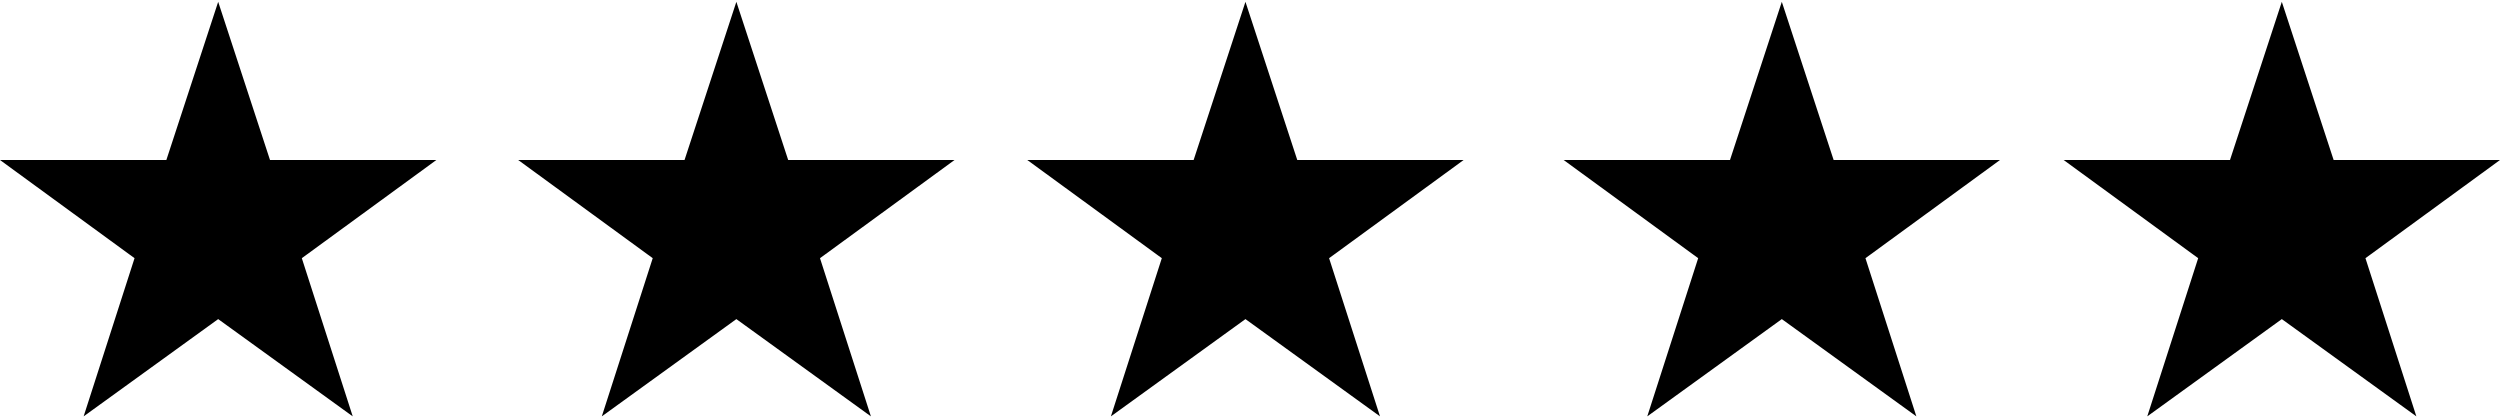
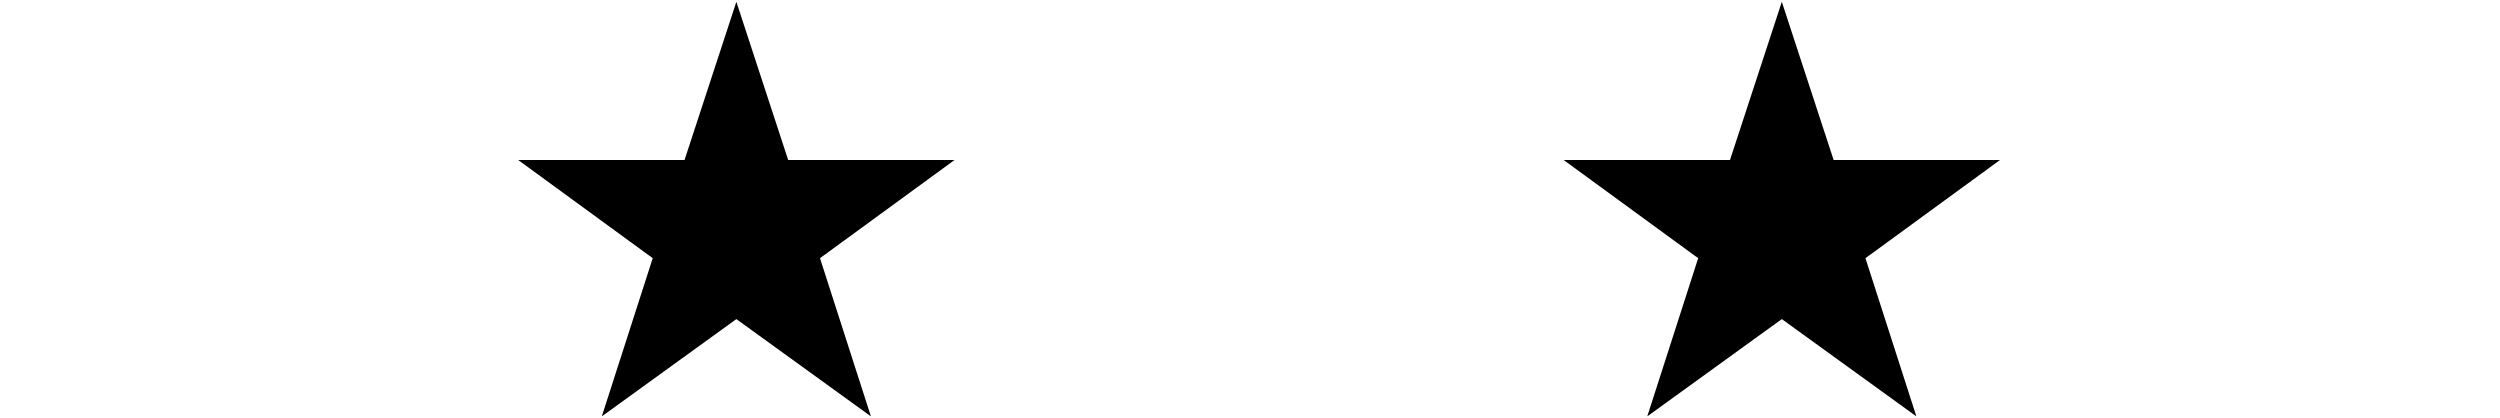
<svg xmlns="http://www.w3.org/2000/svg" version="1.2" viewBox="0 0 275 46" width="275" height="46">
  <title>star-filled-rate-rating-bookmark-favourite-save-priority-important-svgrepo-com-svg</title>
  <style>
		.s0 { fill: none } 
		.s1 { fill: #000000 } 
	</style>
-   <path id="Icons" class="s0" d="m-407-201h1280v800h-1280z" />
  <filter id="f0">
    <feFlood flood-color="#ffffff" flood-opacity="1" />
    <feBlend mode="normal" in2="SourceGraphic" />
    <feComposite in2="SourceAlpha" operator="in" />
  </filter>
  <g id="Icons1" filter="url(#f0)">
    <g id="Strike">
		</g>
    <g id="H1">
		</g>
    <g id="H2">
		</g>
    <g id="H3">
		</g>
    <g id="list-ul">
		</g>
    <g id="hamburger-1">
		</g>
    <g id="hamburger-2">
		</g>
    <g id="list-ol">
		</g>
    <g id="list-task">
		</g>
    <g id="trash">
		</g>
    <g id="vertical-menu">
		</g>
    <g id="horizontal-menu">
		</g>
    <g id="sidebar-2">
		</g>
    <g id="Pen">
		</g>
    <g id="Pen1">
		</g>
    <g id="clock">
		</g>
    <g id="external-link">
		</g>
    <g id="hr">
		</g>
    <g id="info">
		</g>
    <g id="warning">
		</g>
    <g id="plus-circle">
		</g>
    <g id="minus-circle">
		</g>
    <g id="vue">
		</g>
    <g id="cog">
		</g>
    <g id="logo">
		</g>
-     <path id="star" fill-rule="evenodd" class="s1" d="m137 0.2l5.7 17.4h18.3l-14.8 10.8 5.6 17.4-14.8-10.7-14.8 10.7 5.6-17.4-14.8-10.8h18.3z" />
    <path id="star copy 3" fill-rule="evenodd" class="s1" d="m196 0.2l5.7 17.4h18.3l-14.8 10.8 5.6 17.4-14.8-10.7-14.8 10.7 5.6-17.4-14.8-10.8h18.3z" />
-     <path id="star copy 4" fill-rule="evenodd" class="s1" d="m251 0.2l5.7 17.4h18.3l-14.8 10.8 5.6 17.4-14.8-10.7-14.8 10.7 5.6-17.4-14.8-10.8h18.3z" />
    <path id="star copy" fill-rule="evenodd" class="s1" d="m81 0.2l5.7 17.4h18.3l-14.8 10.8 5.6 17.4-14.8-10.7-14.8 10.7 5.6-17.4-14.8-10.8h18.3z" />
-     <path id="star copy 2" fill-rule="evenodd" class="s1" d="m24 0.2l5.7 17.4h18.3l-14.8 10.8 5.6 17.4-14.8-10.7-14.8 10.7 5.6-17.4-14.8-10.8h18.3z" />
    <g id="radio-check">
		</g>
    <g id="eye-slash">
		</g>
    <g id="eye">
		</g>
    <g id="toggle-off">
		</g>
    <g id="shredder">
		</g>
    <g id="spinner--loading--dots-">
		</g>
    <g id="react">
		</g>
    <g id="check-selected">
		</g>
    <g id="turn-off">
		</g>
    <g id="code-block">
		</g>
    <g id="user">
		</g>
    <g id="coffee-bean">
		</g>
    <g id="coffee-beans">
      <g id="coffee-bean1">
			</g>
    </g>
    <g id="coffee-bean-filled">
		</g>
    <g id="coffee-beans-filled">
      <g id="coffee-bean2">
			</g>
    </g>
    <g id="clipboard">
		</g>
    <g id="clipboard-paste">
		</g>
    <g id="clipboard-copy">
		</g>
    <g id="Layer1">
		</g>
  </g>
</svg>